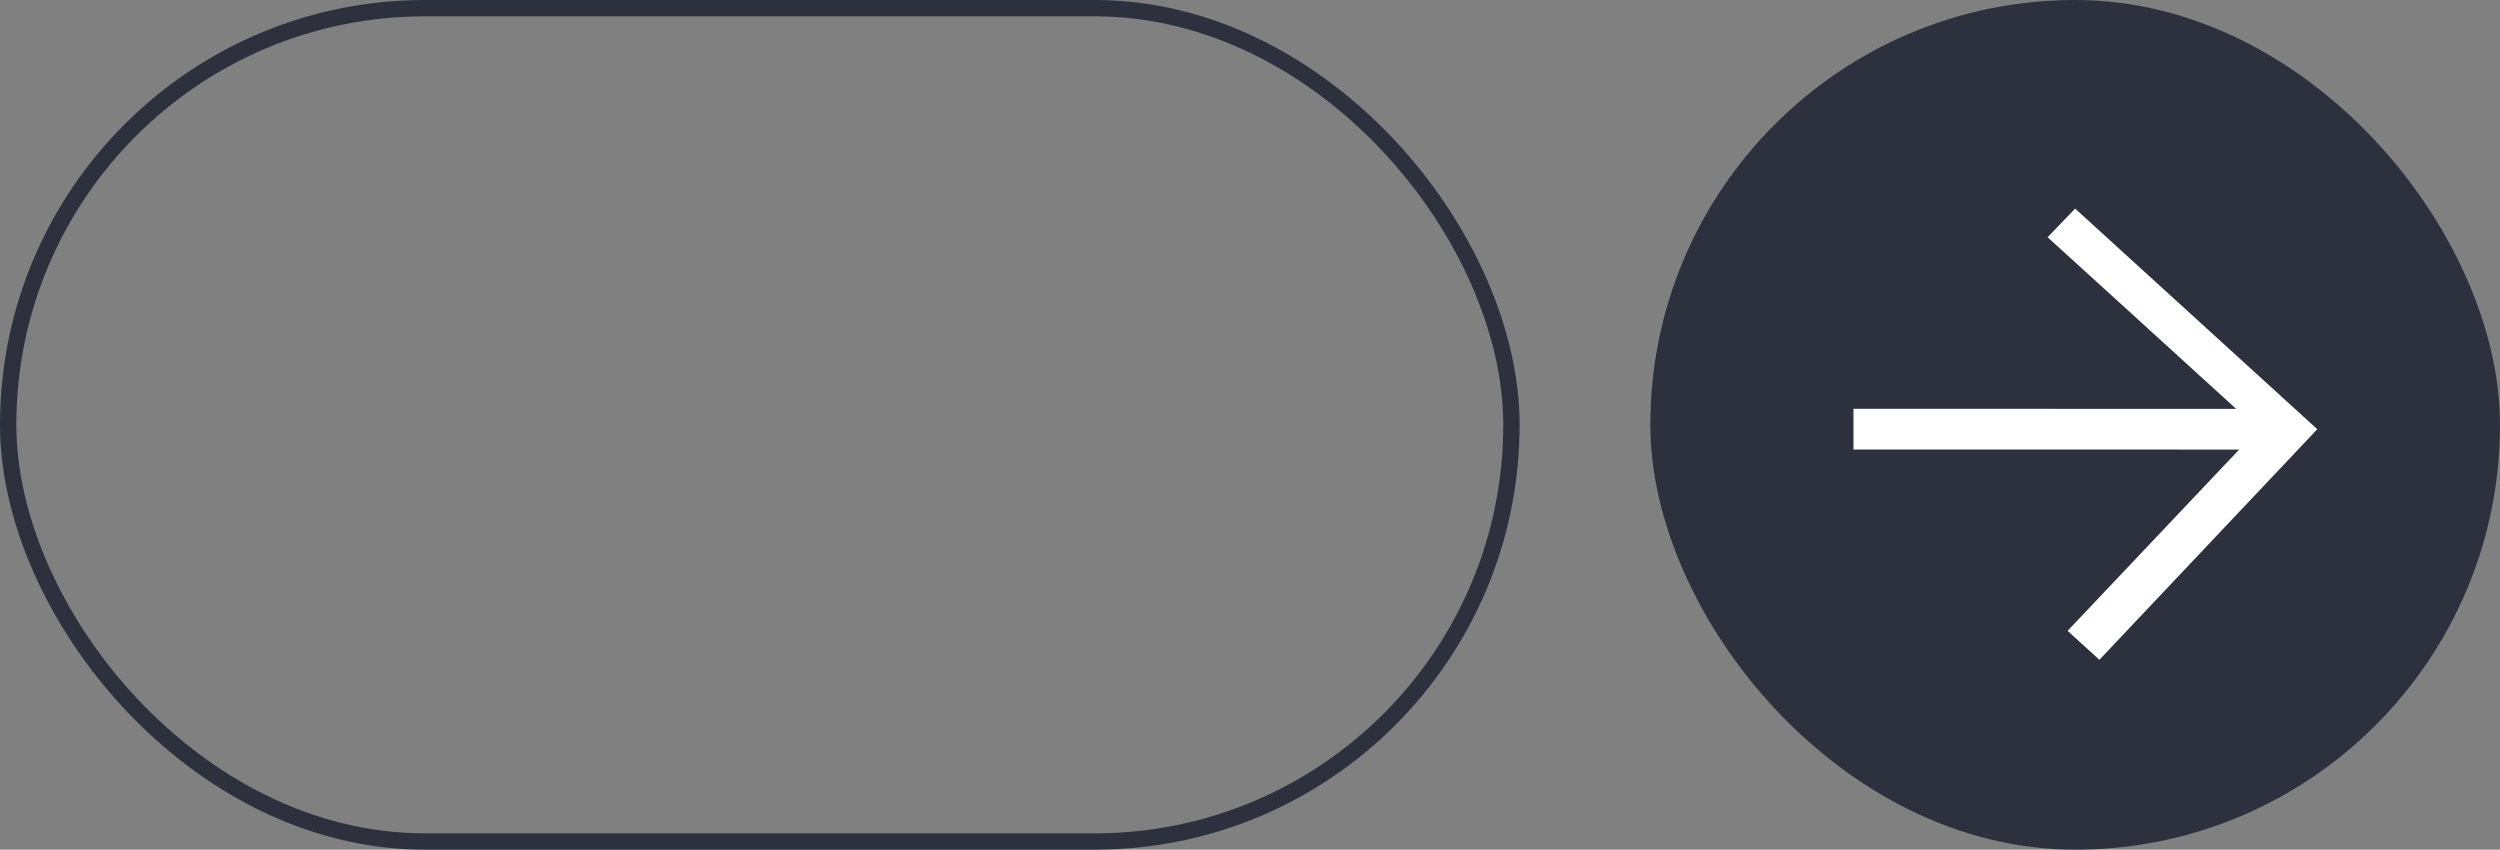
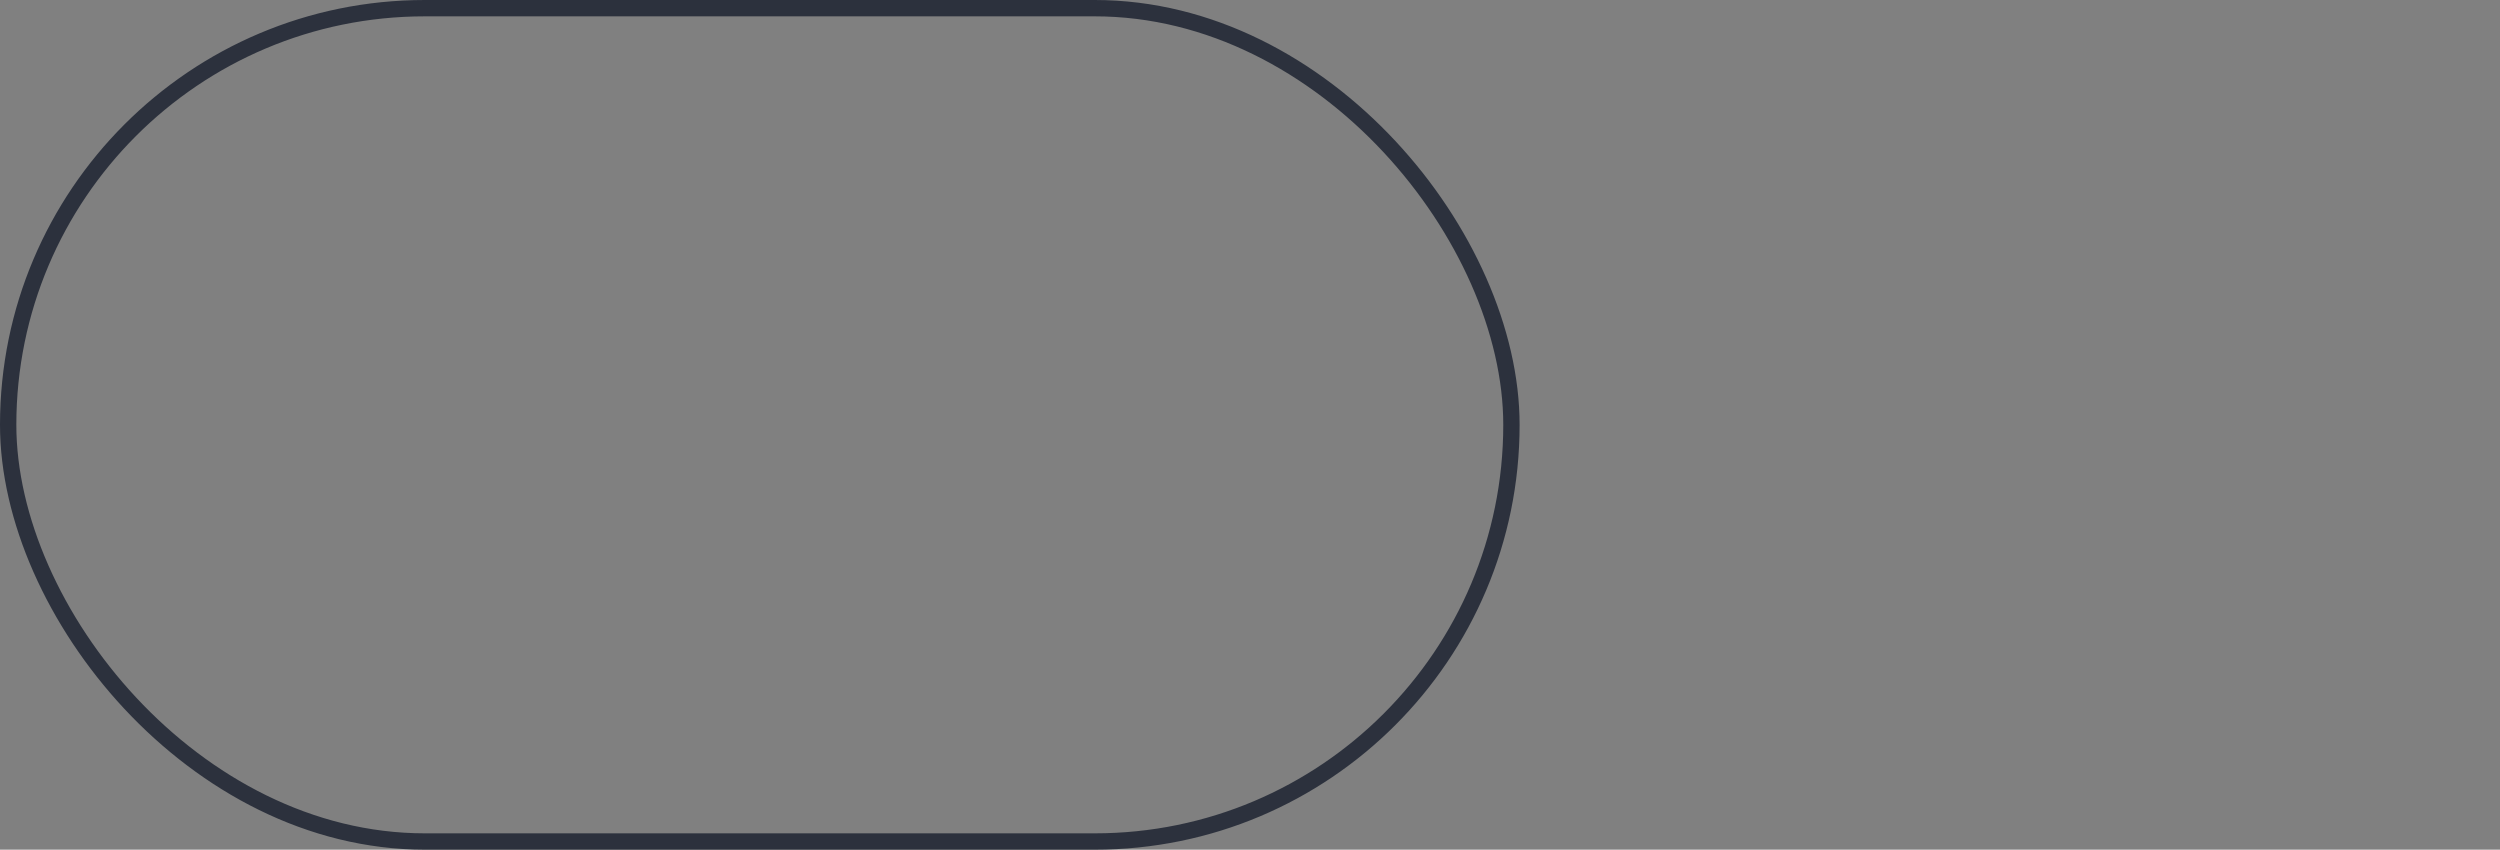
<svg xmlns="http://www.w3.org/2000/svg" width="153" height="52" viewBox="0 0 153 52" fill="none">
  <rect x="0" y="0" width="153" height="52" fill="#808080" stroke="none" />
  <rect x="0.5" y="0.5" width="92" height="51" rx="25.5" stroke="#2C313D" />
-   <rect x="101" width="52" height="52" rx="26" fill="#2C313D" />
-   <path d="M128.483 40.378L141.818 26.268C137.948 22.738 130.868 16.296 126.998 12.766L125.313 14.518C128.794 17.693 132.79 21.312 136.852 25.022L113.433 25.019L113.433 27.511L137.037 27.514L126.537 38.607L128.483 40.378Z" fill="white" />
</svg>